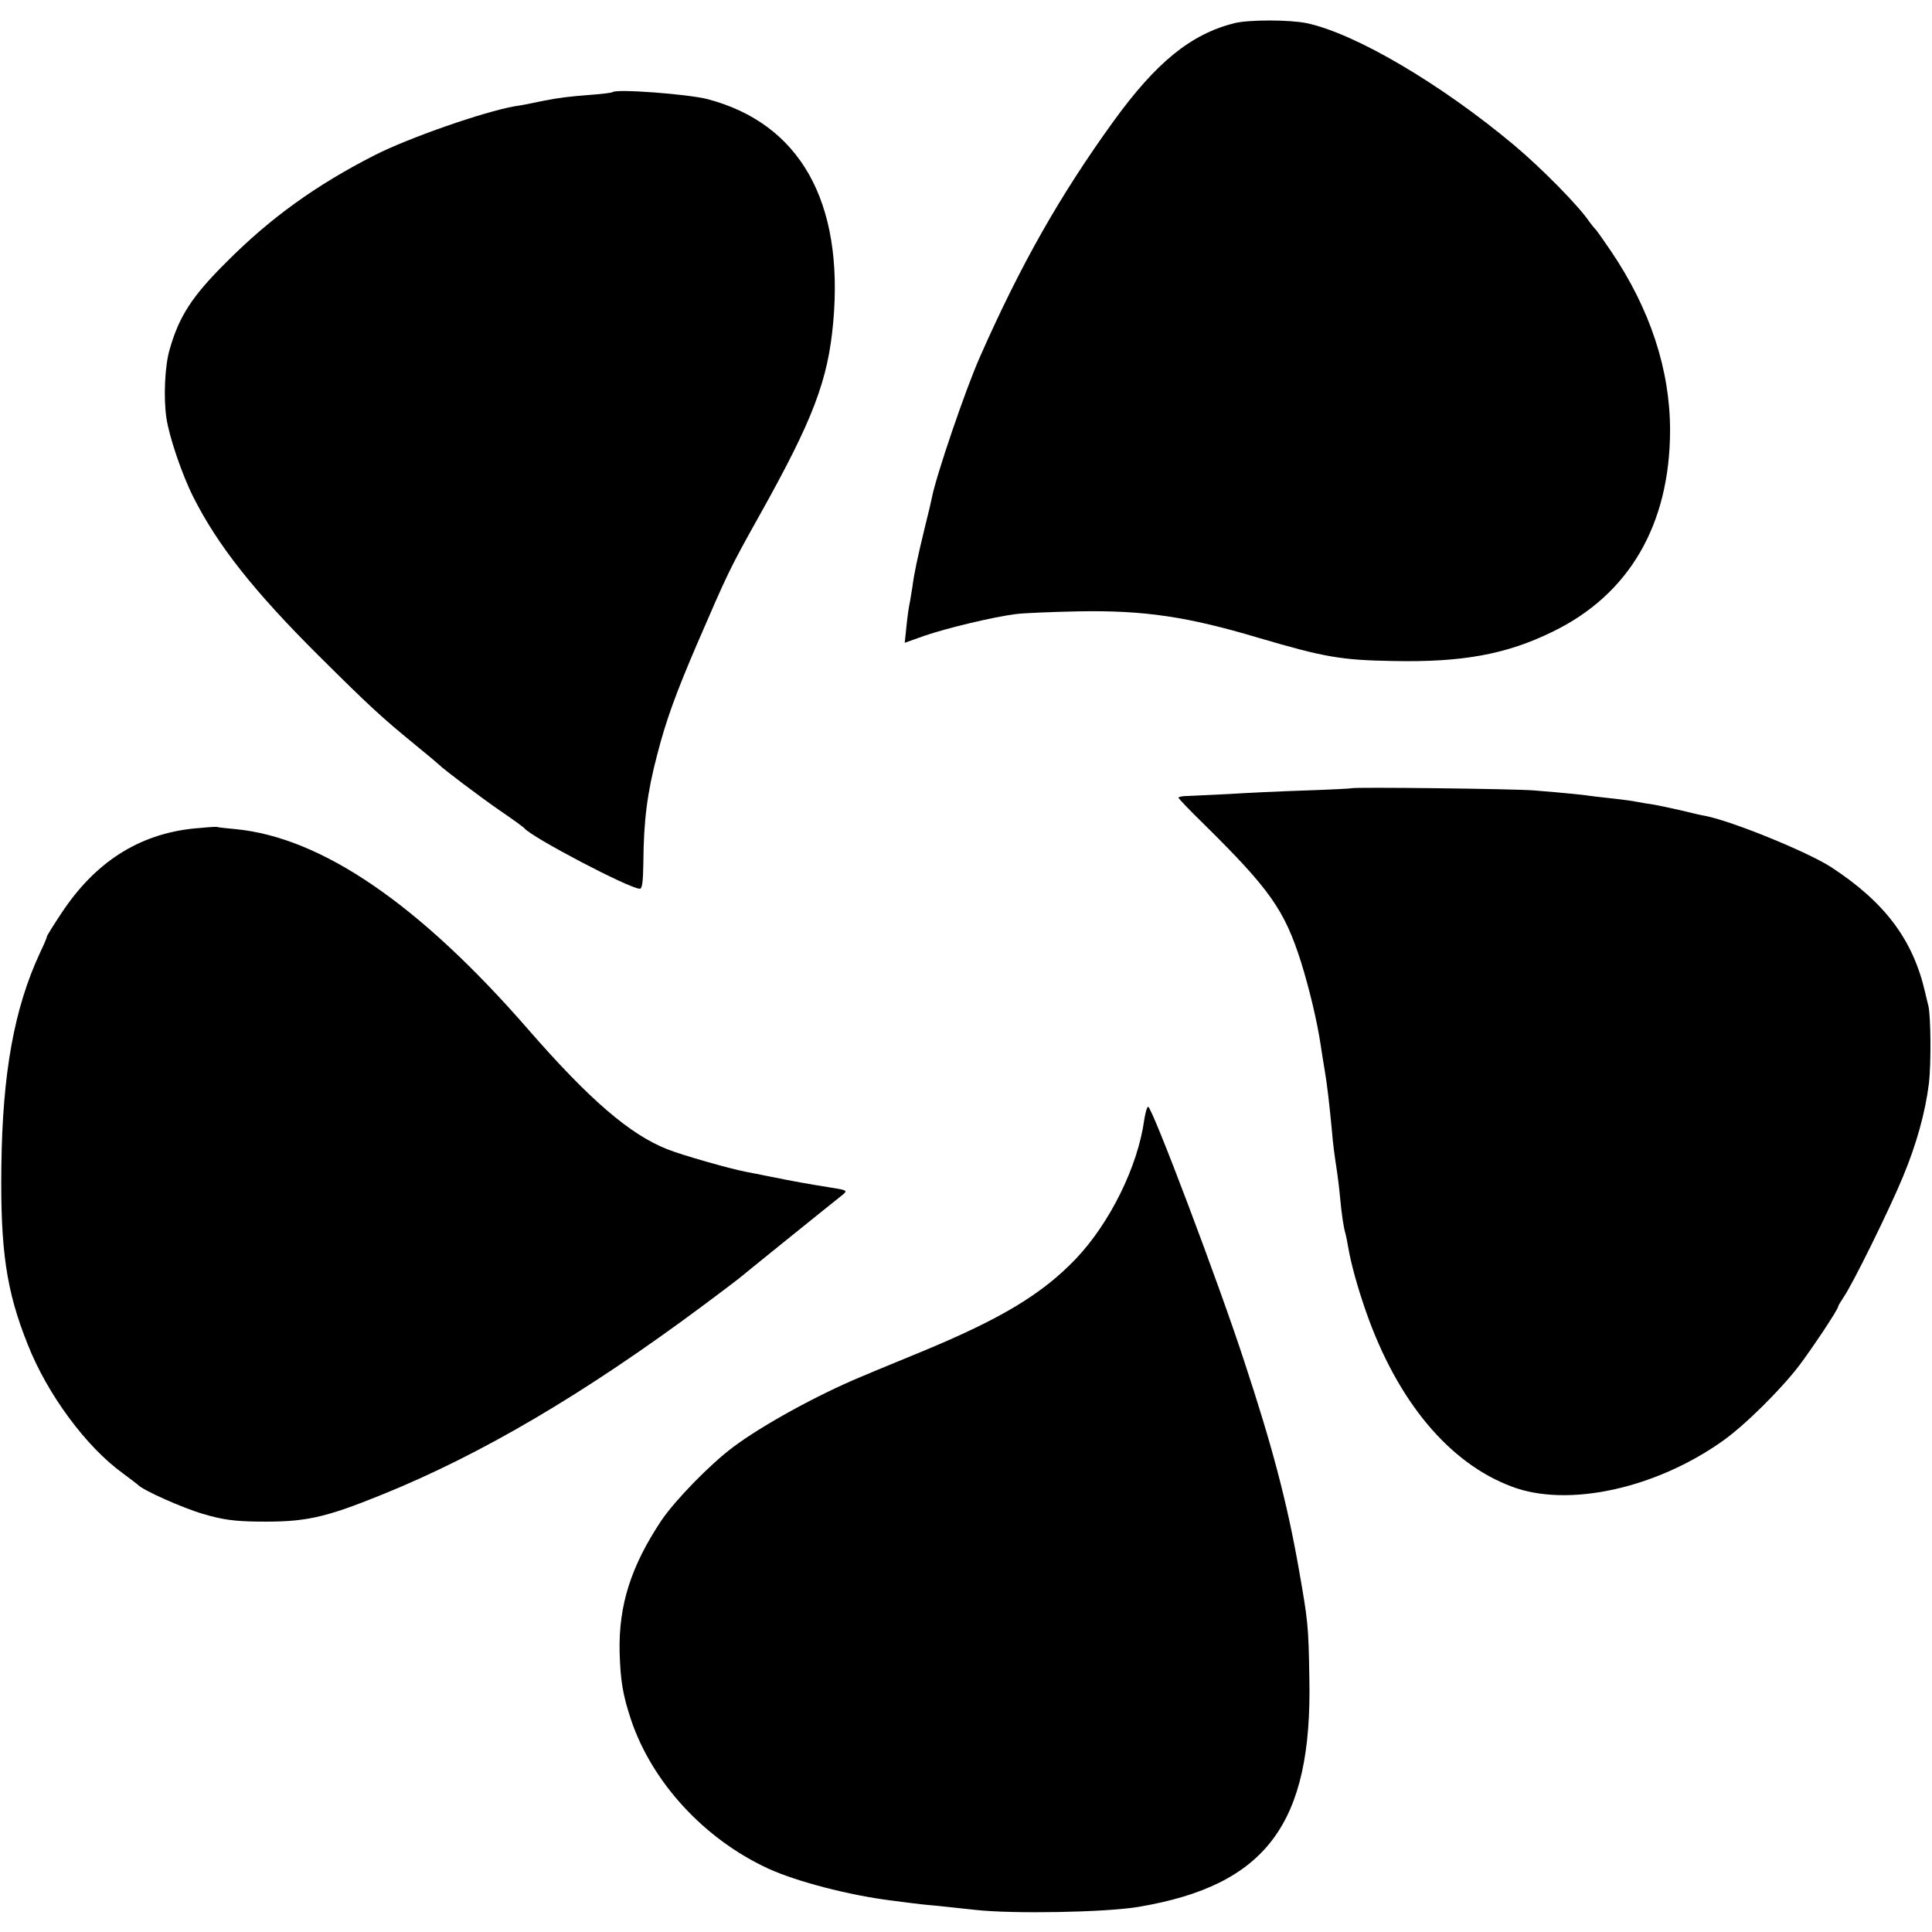
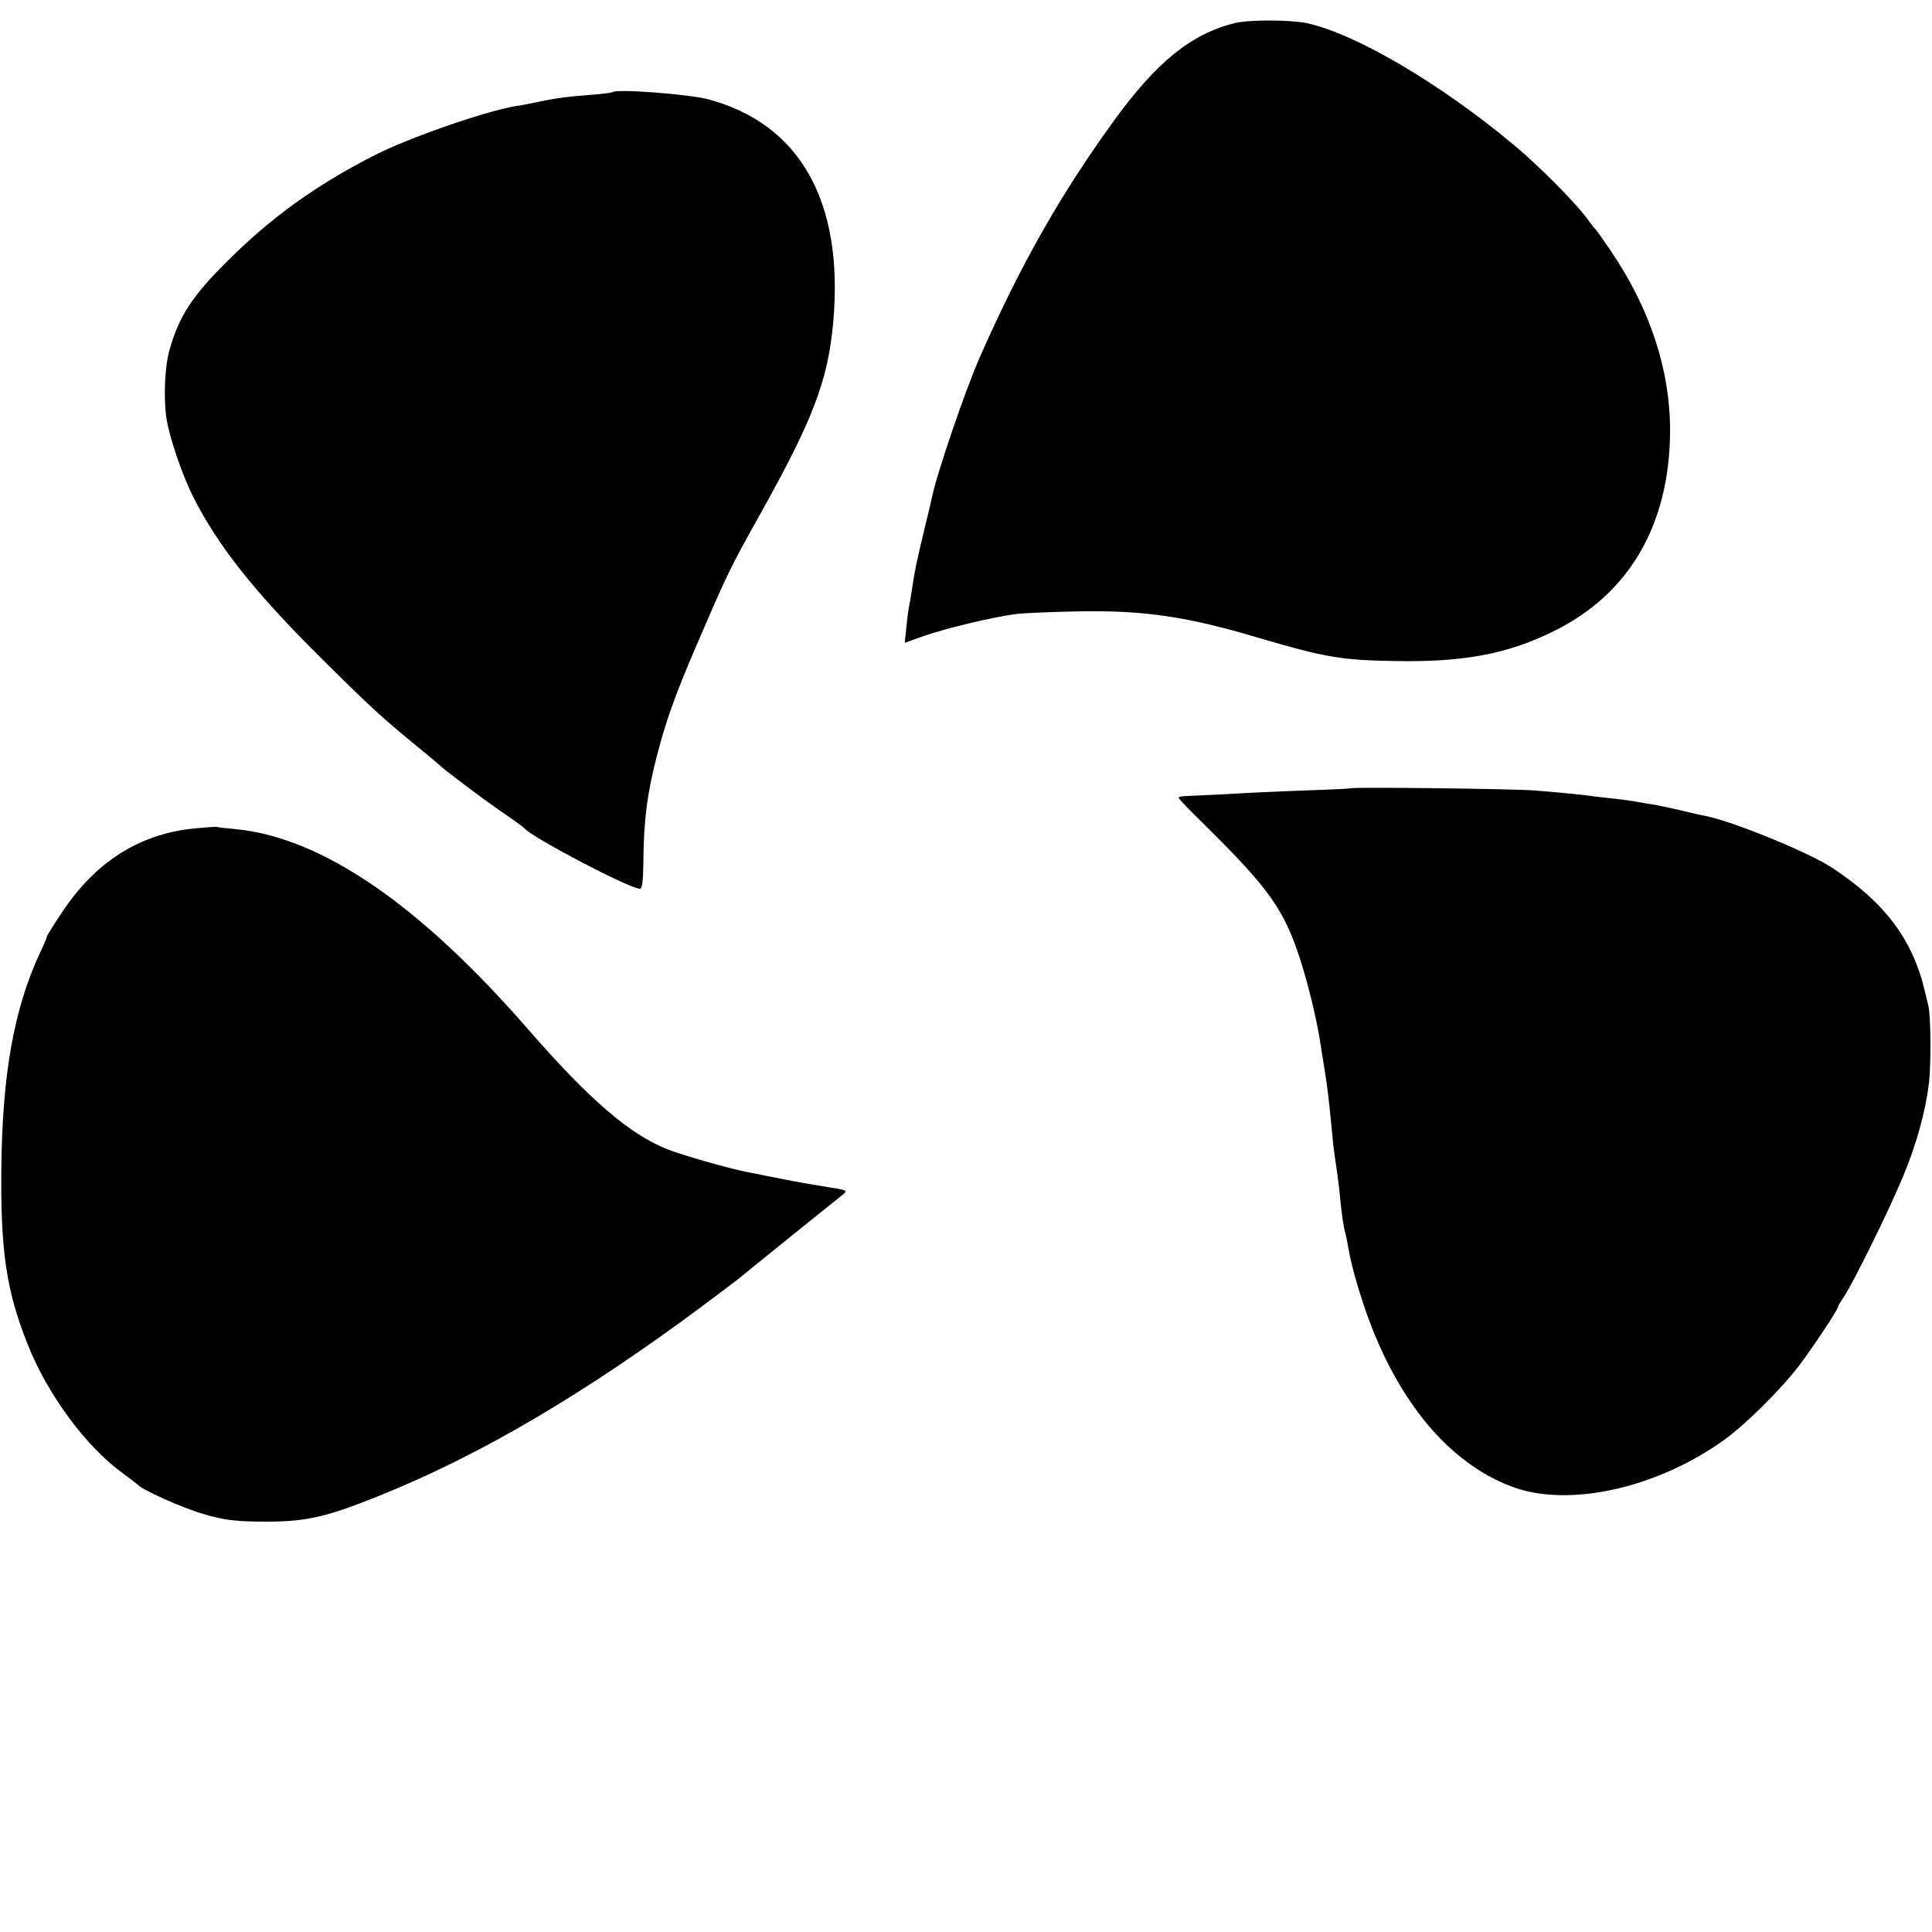
<svg xmlns="http://www.w3.org/2000/svg" version="1.0" width="700pt" height="700pt" viewBox="0 0 700 700" preserveAspectRatio="xMidYMid meet">
  <g transform="translate(0,700) scale(0.1,-0.1)" fill="#000000" stroke="none">
    <path d="M4472 6916 c-158 -40 -283 -142 -438 -356 -193 -267 -336 -519 -483 -852 -51 -114 -160 -433 -175 -513 -2 -11 -13 -58 -25 -105 -28 -116 -39 -168 -45 -215 -4 -23 -8 -52 -11 -65 -3 -14 -8 -51 -11 -82 l-6 -57 70 25 c81 28 252 69 332 79 30 4 134 8 230 10 236 4 392 -19 650 -96 238 -70 299 -81 490 -84 248 -5 408 24 575 106 277 134 425 387 426 729 0 220 -72 440 -214 650 -28 41 -53 77 -57 80 -3 3 -13 15 -21 26 -38 57 -174 195 -273 278 -264 221 -574 404 -751 442 -63 13 -211 13 -263 0z" />
-     <path d="M2219 6666 c-2 -2 -40 -7 -84 -10 -76 -6 -109 -10 -165 -21 -63 -13 -77 -16 -105 -20 -113 -20 -383 -114 -507 -177 -212 -108 -378 -227 -538 -388 -124 -123 -171 -196 -205 -315 -18 -60 -23 -177 -12 -250 10 -68 57 -206 98 -287 88 -174 218 -339 453 -573 186 -185 230 -225 346 -320 47 -38 87 -72 90 -75 14 -15 145 -114 220 -166 47 -32 87 -61 90 -65 25 -32 381 -219 418 -219 9 0 12 26 13 93 1 154 14 255 50 392 32 125 68 223 143 398 114 264 119 275 228 470 194 347 248 488 267 700 39 437 -121 720 -456 808 -71 18 -331 38 -344 25z" />
+     <path d="M2219 6666 c-2 -2 -40 -7 -84 -10 -76 -6 -109 -10 -165 -21 -63 -13 -77 -16 -105 -20 -113 -20 -383 -114 -507 -177 -212 -108 -378 -227 -538 -388 -124 -123 -171 -196 -205 -315 -18 -60 -23 -177 -12 -250 10 -68 57 -206 98 -287 88 -174 218 -339 453 -573 186 -185 230 -225 346 -320 47 -38 87 -72 90 -75 14 -15 145 -114 220 -166 47 -32 87 -61 90 -65 25 -32 381 -219 418 -219 9 0 12 26 13 93 1 154 14 255 50 392 32 125 68 223 143 398 114 264 119 275 228 470 194 347 248 488 267 700 39 437 -121 720 -456 808 -71 18 -331 38 -344 25" />
    <path d="M4897 4144 c-1 -1 -76 -5 -167 -8 -91 -3 -217 -9 -280 -13 -63 -3 -130 -6 -147 -7 -18 0 -33 -3 -33 -6 0 -4 42 -47 93 -97 238 -235 291 -310 351 -499 30 -96 59 -218 71 -300 3 -21 10 -64 15 -94 9 -53 17 -124 26 -219 3 -40 9 -86 19 -151 2 -14 7 -52 10 -85 6 -65 13 -112 20 -135 2 -8 7 -31 10 -50 10 -59 34 -146 66 -237 113 -320 299 -544 526 -629 202 -77 520 -8 763 164 80 56 210 185 277 272 50 66 143 206 143 216 0 3 9 18 19 33 31 43 168 321 216 438 49 118 81 233 94 339 8 68 7 240 -2 279 -3 11 -8 34 -12 50 -44 191 -146 326 -340 453 -85 55 -359 167 -457 186 -13 2 -52 11 -88 20 -36 8 -81 18 -100 21 -19 3 -46 7 -60 10 -14 3 -45 7 -70 10 -25 3 -61 7 -80 9 -39 6 -109 13 -220 22 -66 6 -658 13 -663 8z" />
    <path d="M700 3998 c-197 -21 -354 -121 -475 -303 -30 -45 -55 -85 -55 -88 0 -4 -11 -30 -25 -59 -94 -202 -136 -437 -140 -773 -4 -304 18 -453 95 -645 71 -181 212 -372 345 -468 27 -20 52 -39 55 -42 17 -19 160 -83 235 -105 70 -21 114 -27 200 -28 170 -2 238 12 450 98 358 145 731 364 1160 683 71 53 132 99 135 102 4 4 290 235 373 301 19 16 17 17 -54 28 -74 12 -115 19 -219 40 -30 6 -64 13 -76 15 -58 11 -234 61 -286 82 -135 53 -282 179 -504 434 -395 454 -749 696 -1061 726 -32 3 -62 6 -68 8 -5 1 -44 -2 -85 -6z" />
-     <path d="M4146 2944 c-23 -170 -125 -376 -249 -506 -122 -127 -268 -215 -552 -333 -88 -36 -170 -70 -182 -75 -13 -6 -33 -14 -45 -19 -160 -67 -358 -176 -463 -255 -84 -63 -209 -192 -258 -264 -110 -165 -156 -307 -152 -478 3 -103 11 -153 41 -244 76 -227 265 -433 497 -540 102 -47 294 -97 447 -116 25 -3 56 -7 70 -9 14 -2 57 -7 95 -10 39 -4 102 -11 140 -15 135 -15 471 -9 590 11 463 78 630 301 619 829 -3 193 -5 207 -39 400 -42 238 -96 442 -196 745 -93 286 -335 925 -349 925 -4 0 -10 -21 -14 -46z" />
  </g>
</svg>